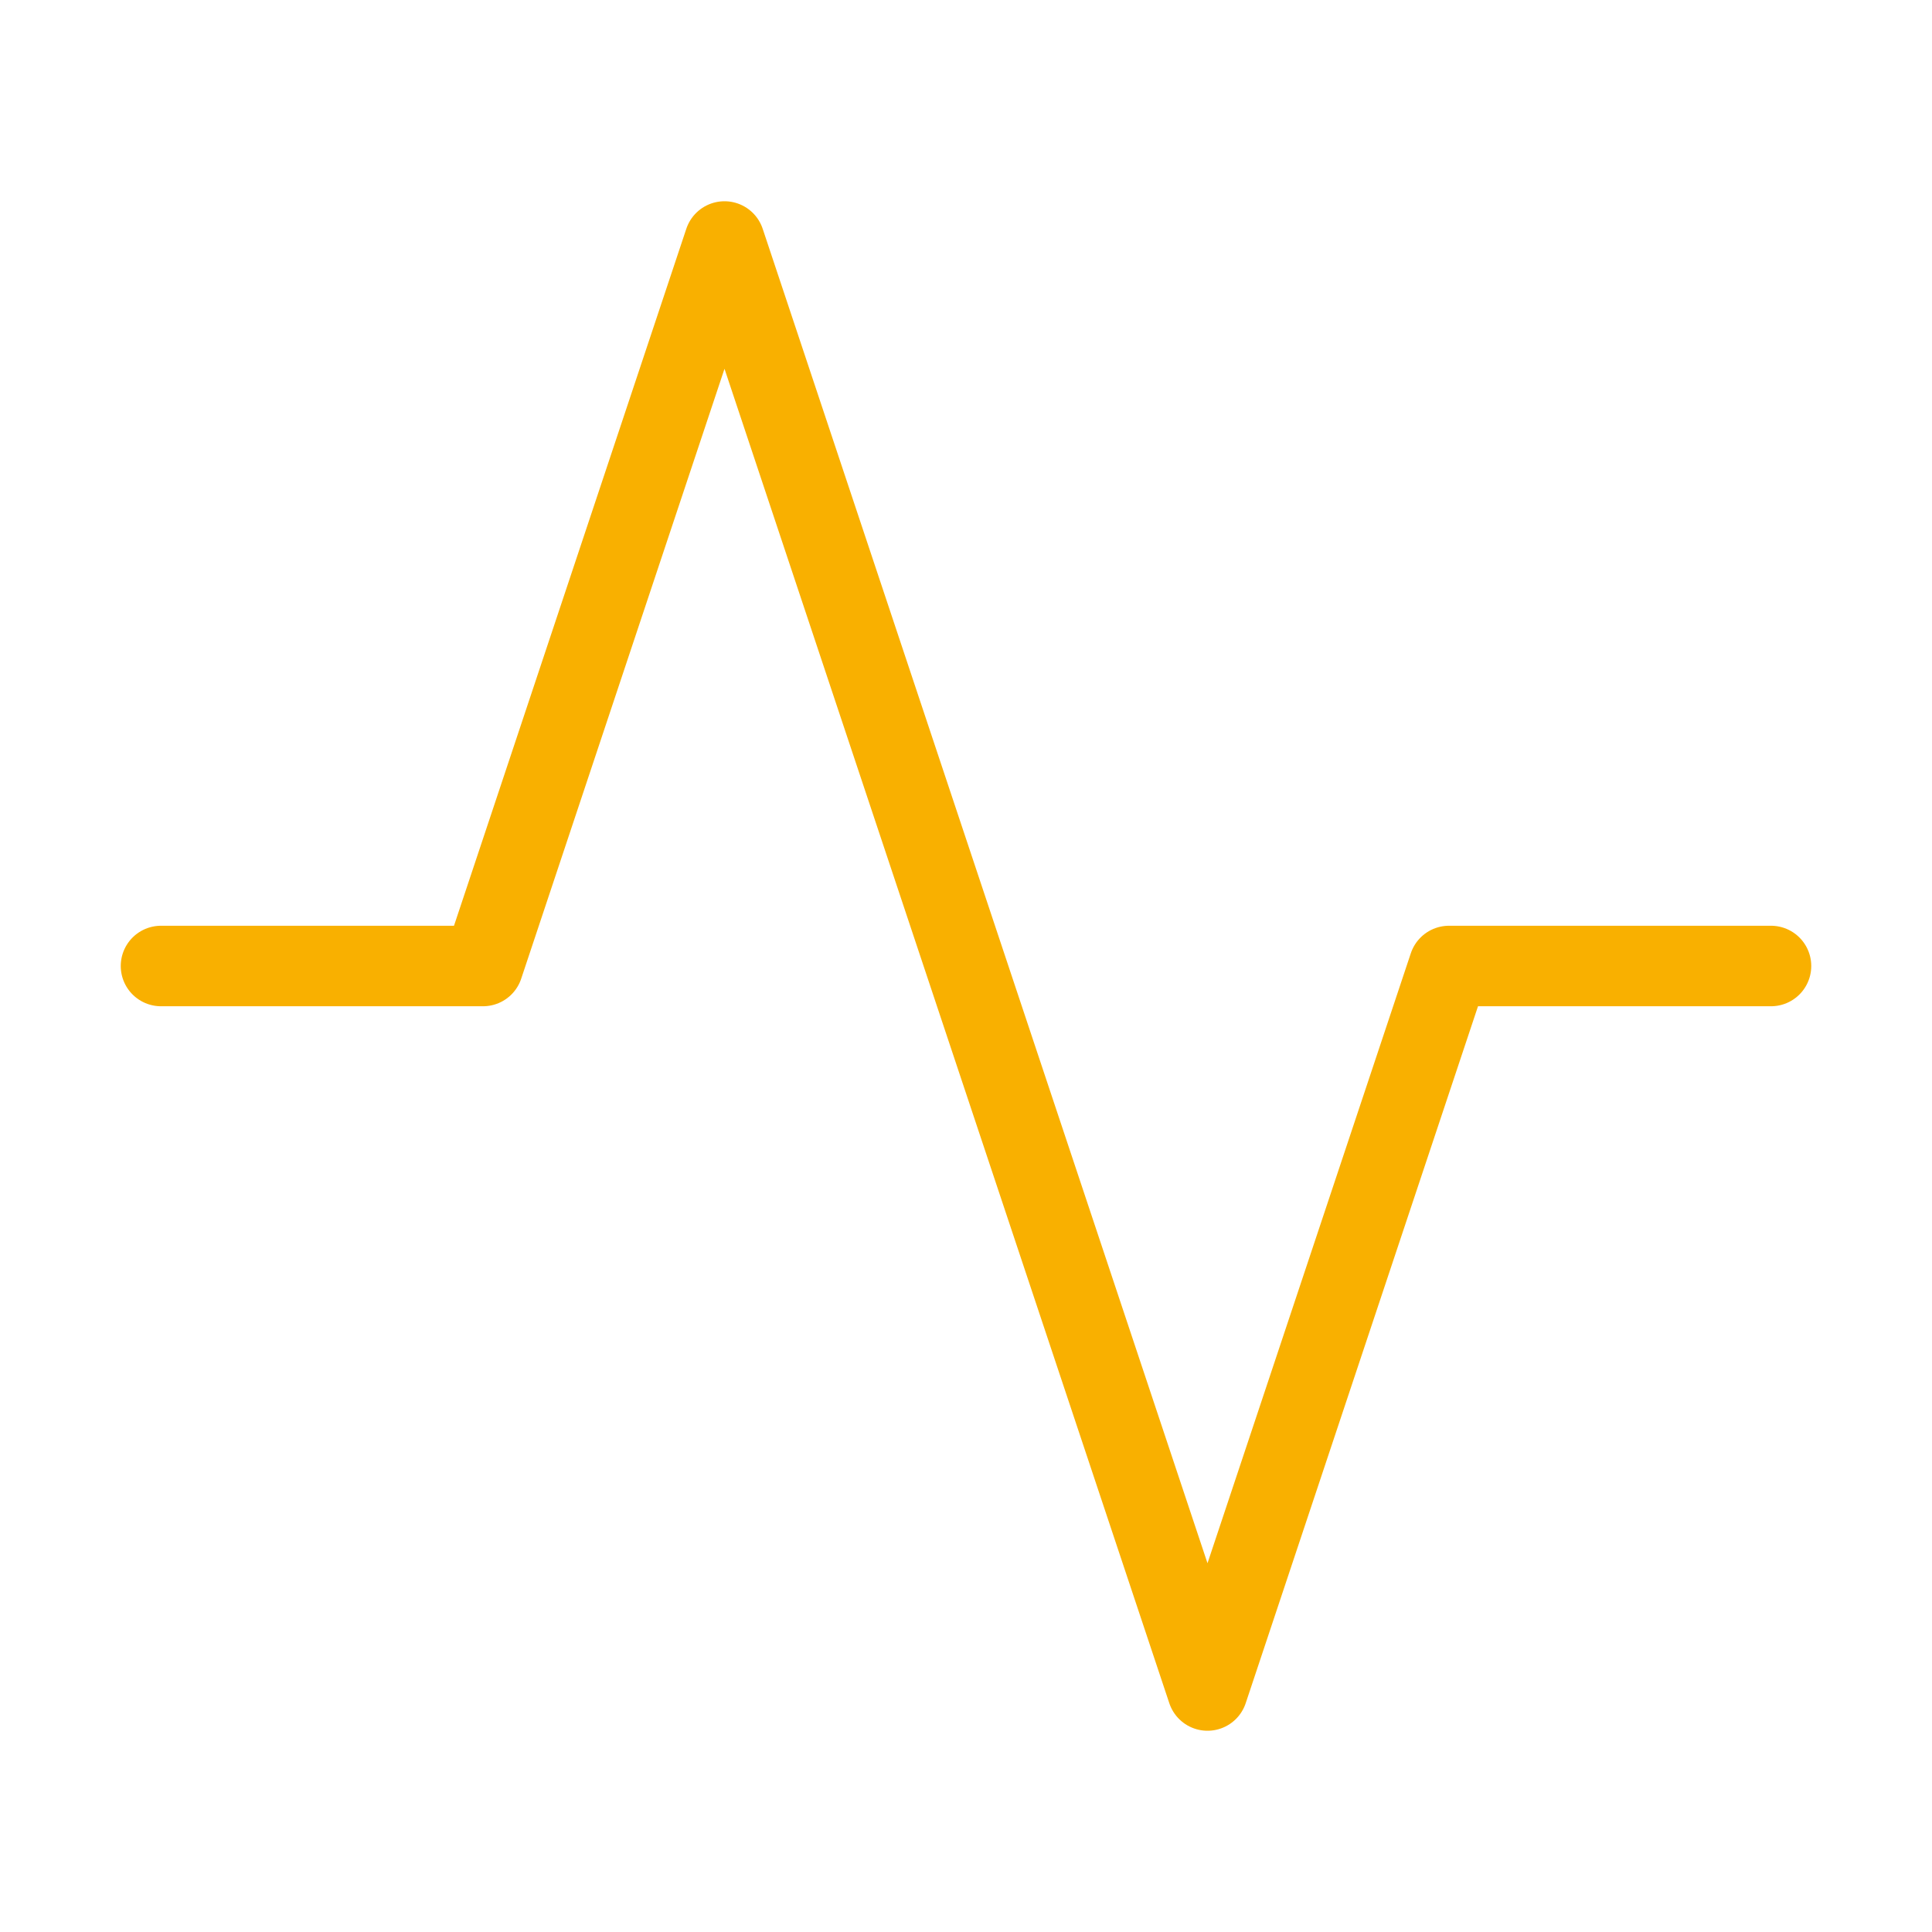
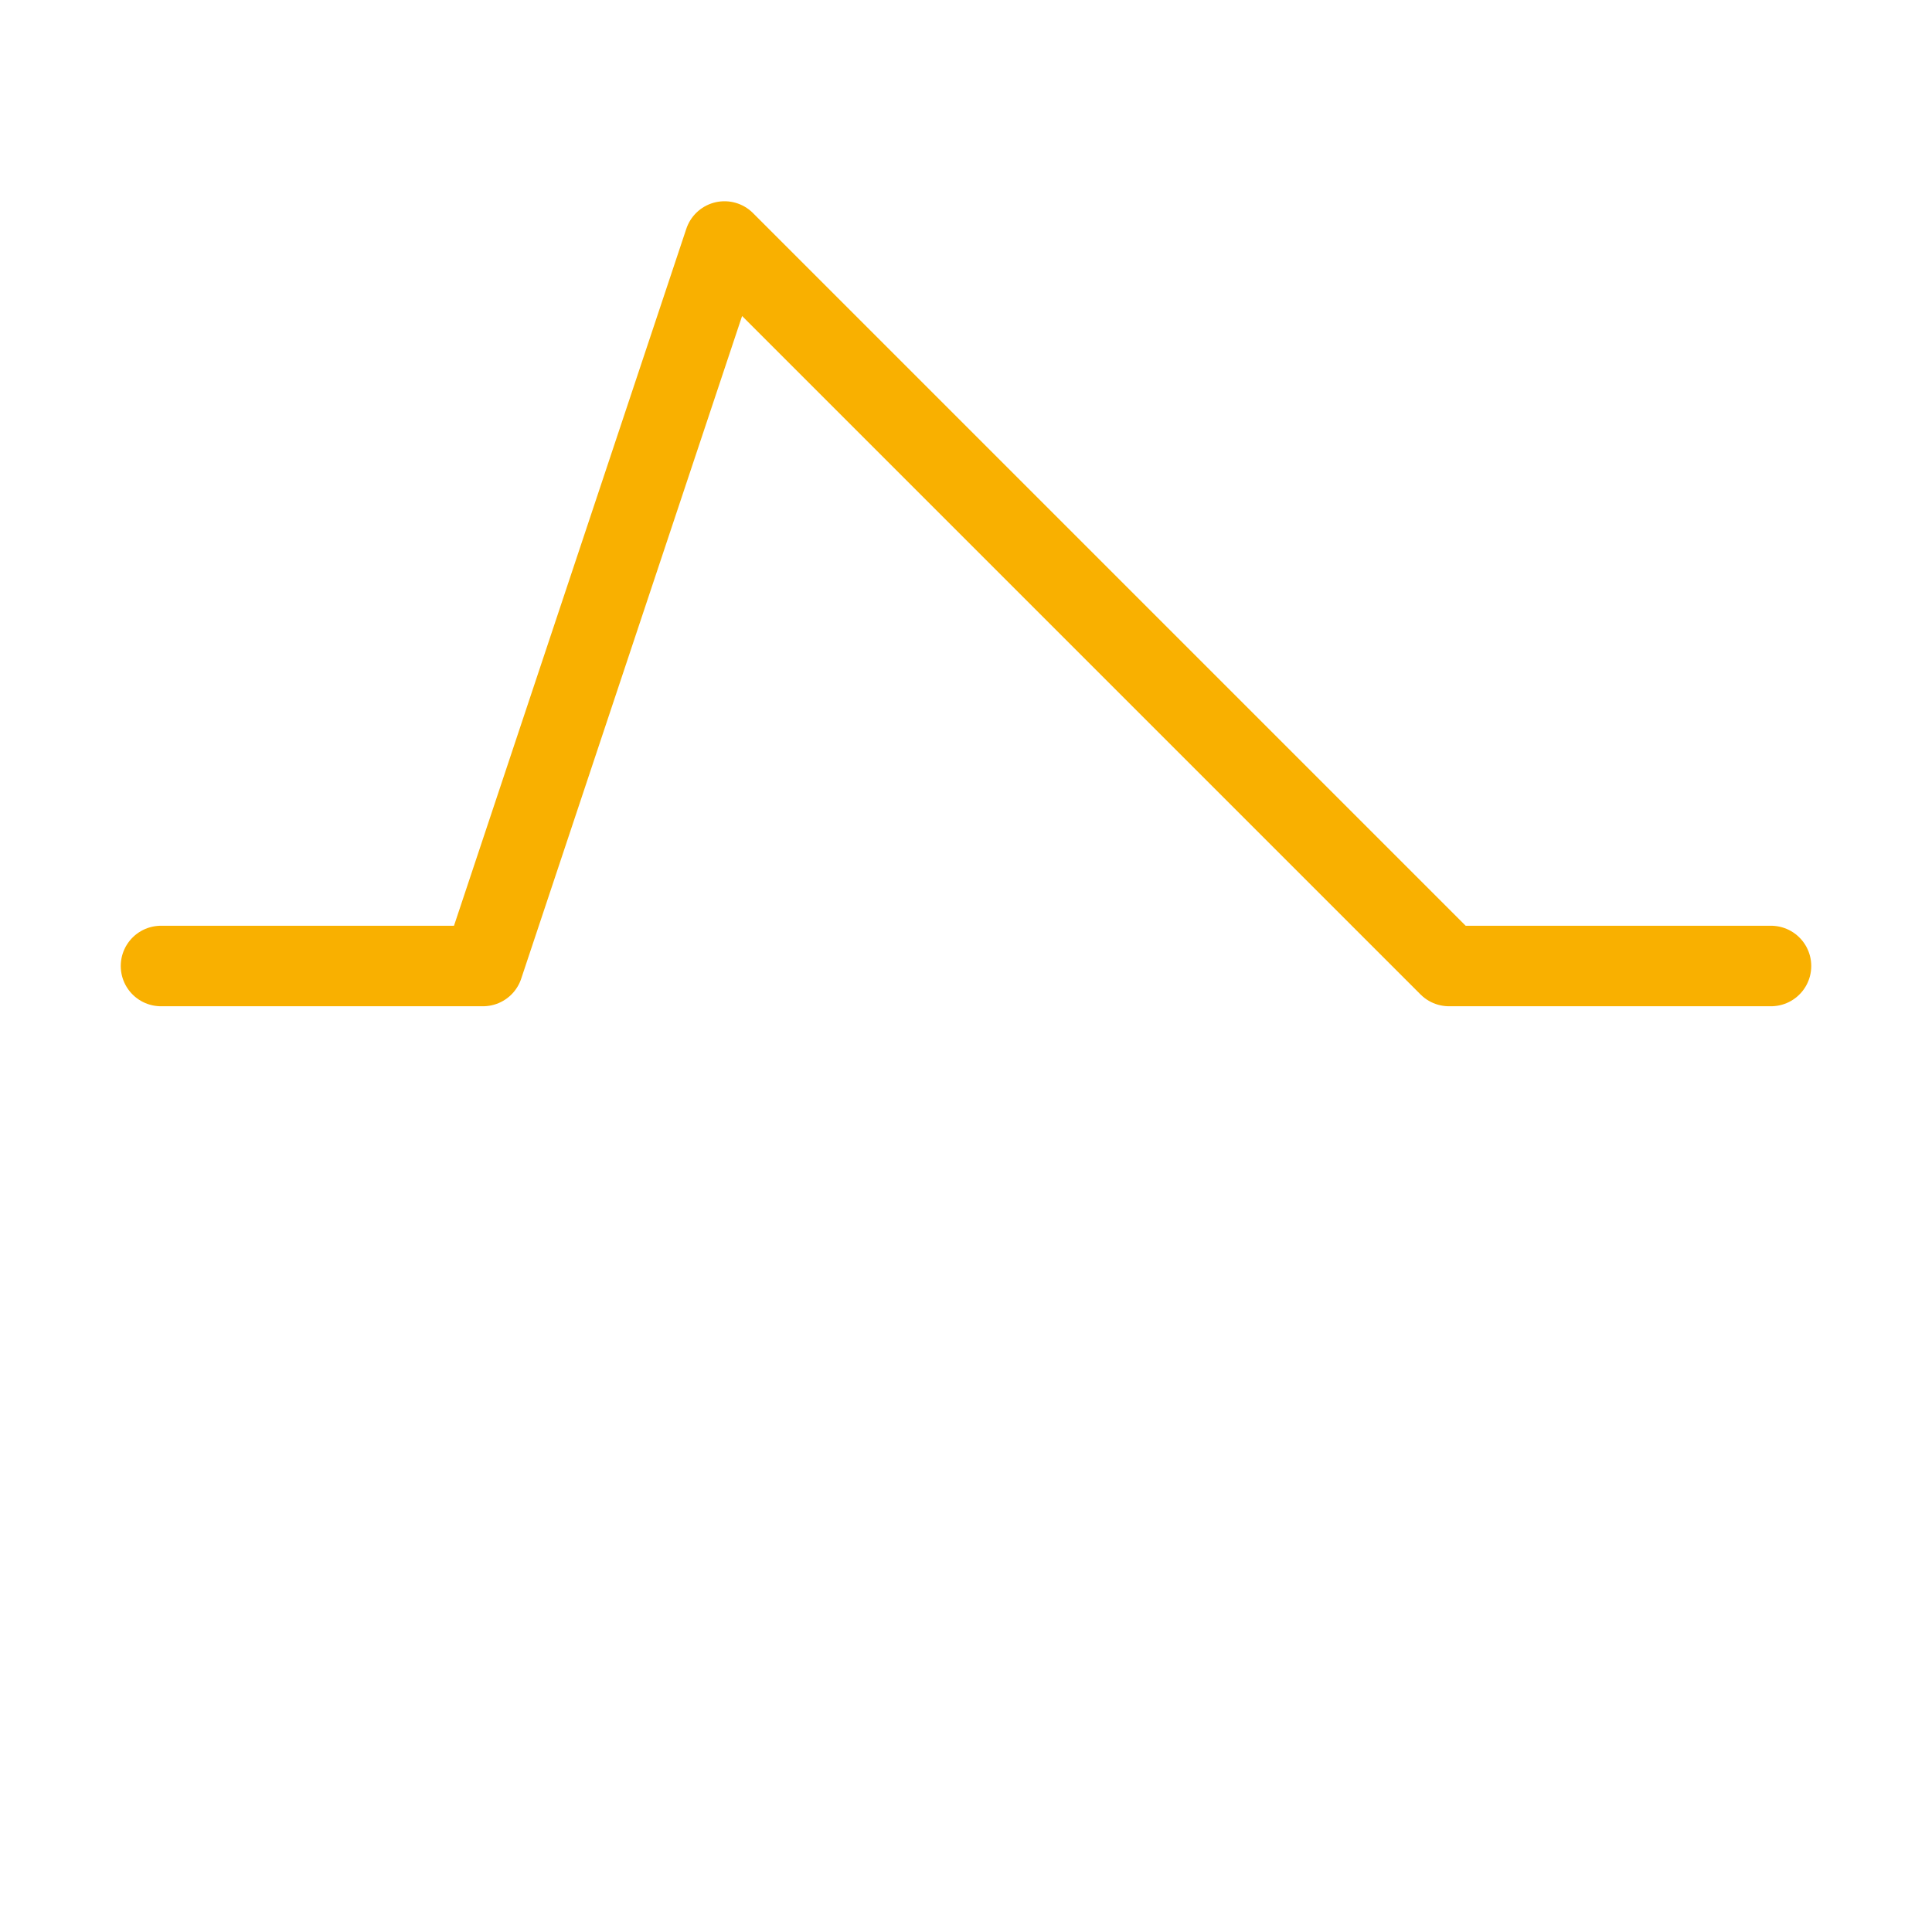
<svg xmlns="http://www.w3.org/2000/svg" width="72" height="72" viewBox="0 0 72 72" fill="none">
-   <path d="M66 36H54L45 63L27 9L18 36H6" stroke="#F9B000" stroke-width="3" stroke-linecap="round" stroke-linejoin="round" />
+   <path d="M66 36H54L27 9L18 36H6" stroke="#F9B000" stroke-width="3" stroke-linecap="round" stroke-linejoin="round" />
</svg>